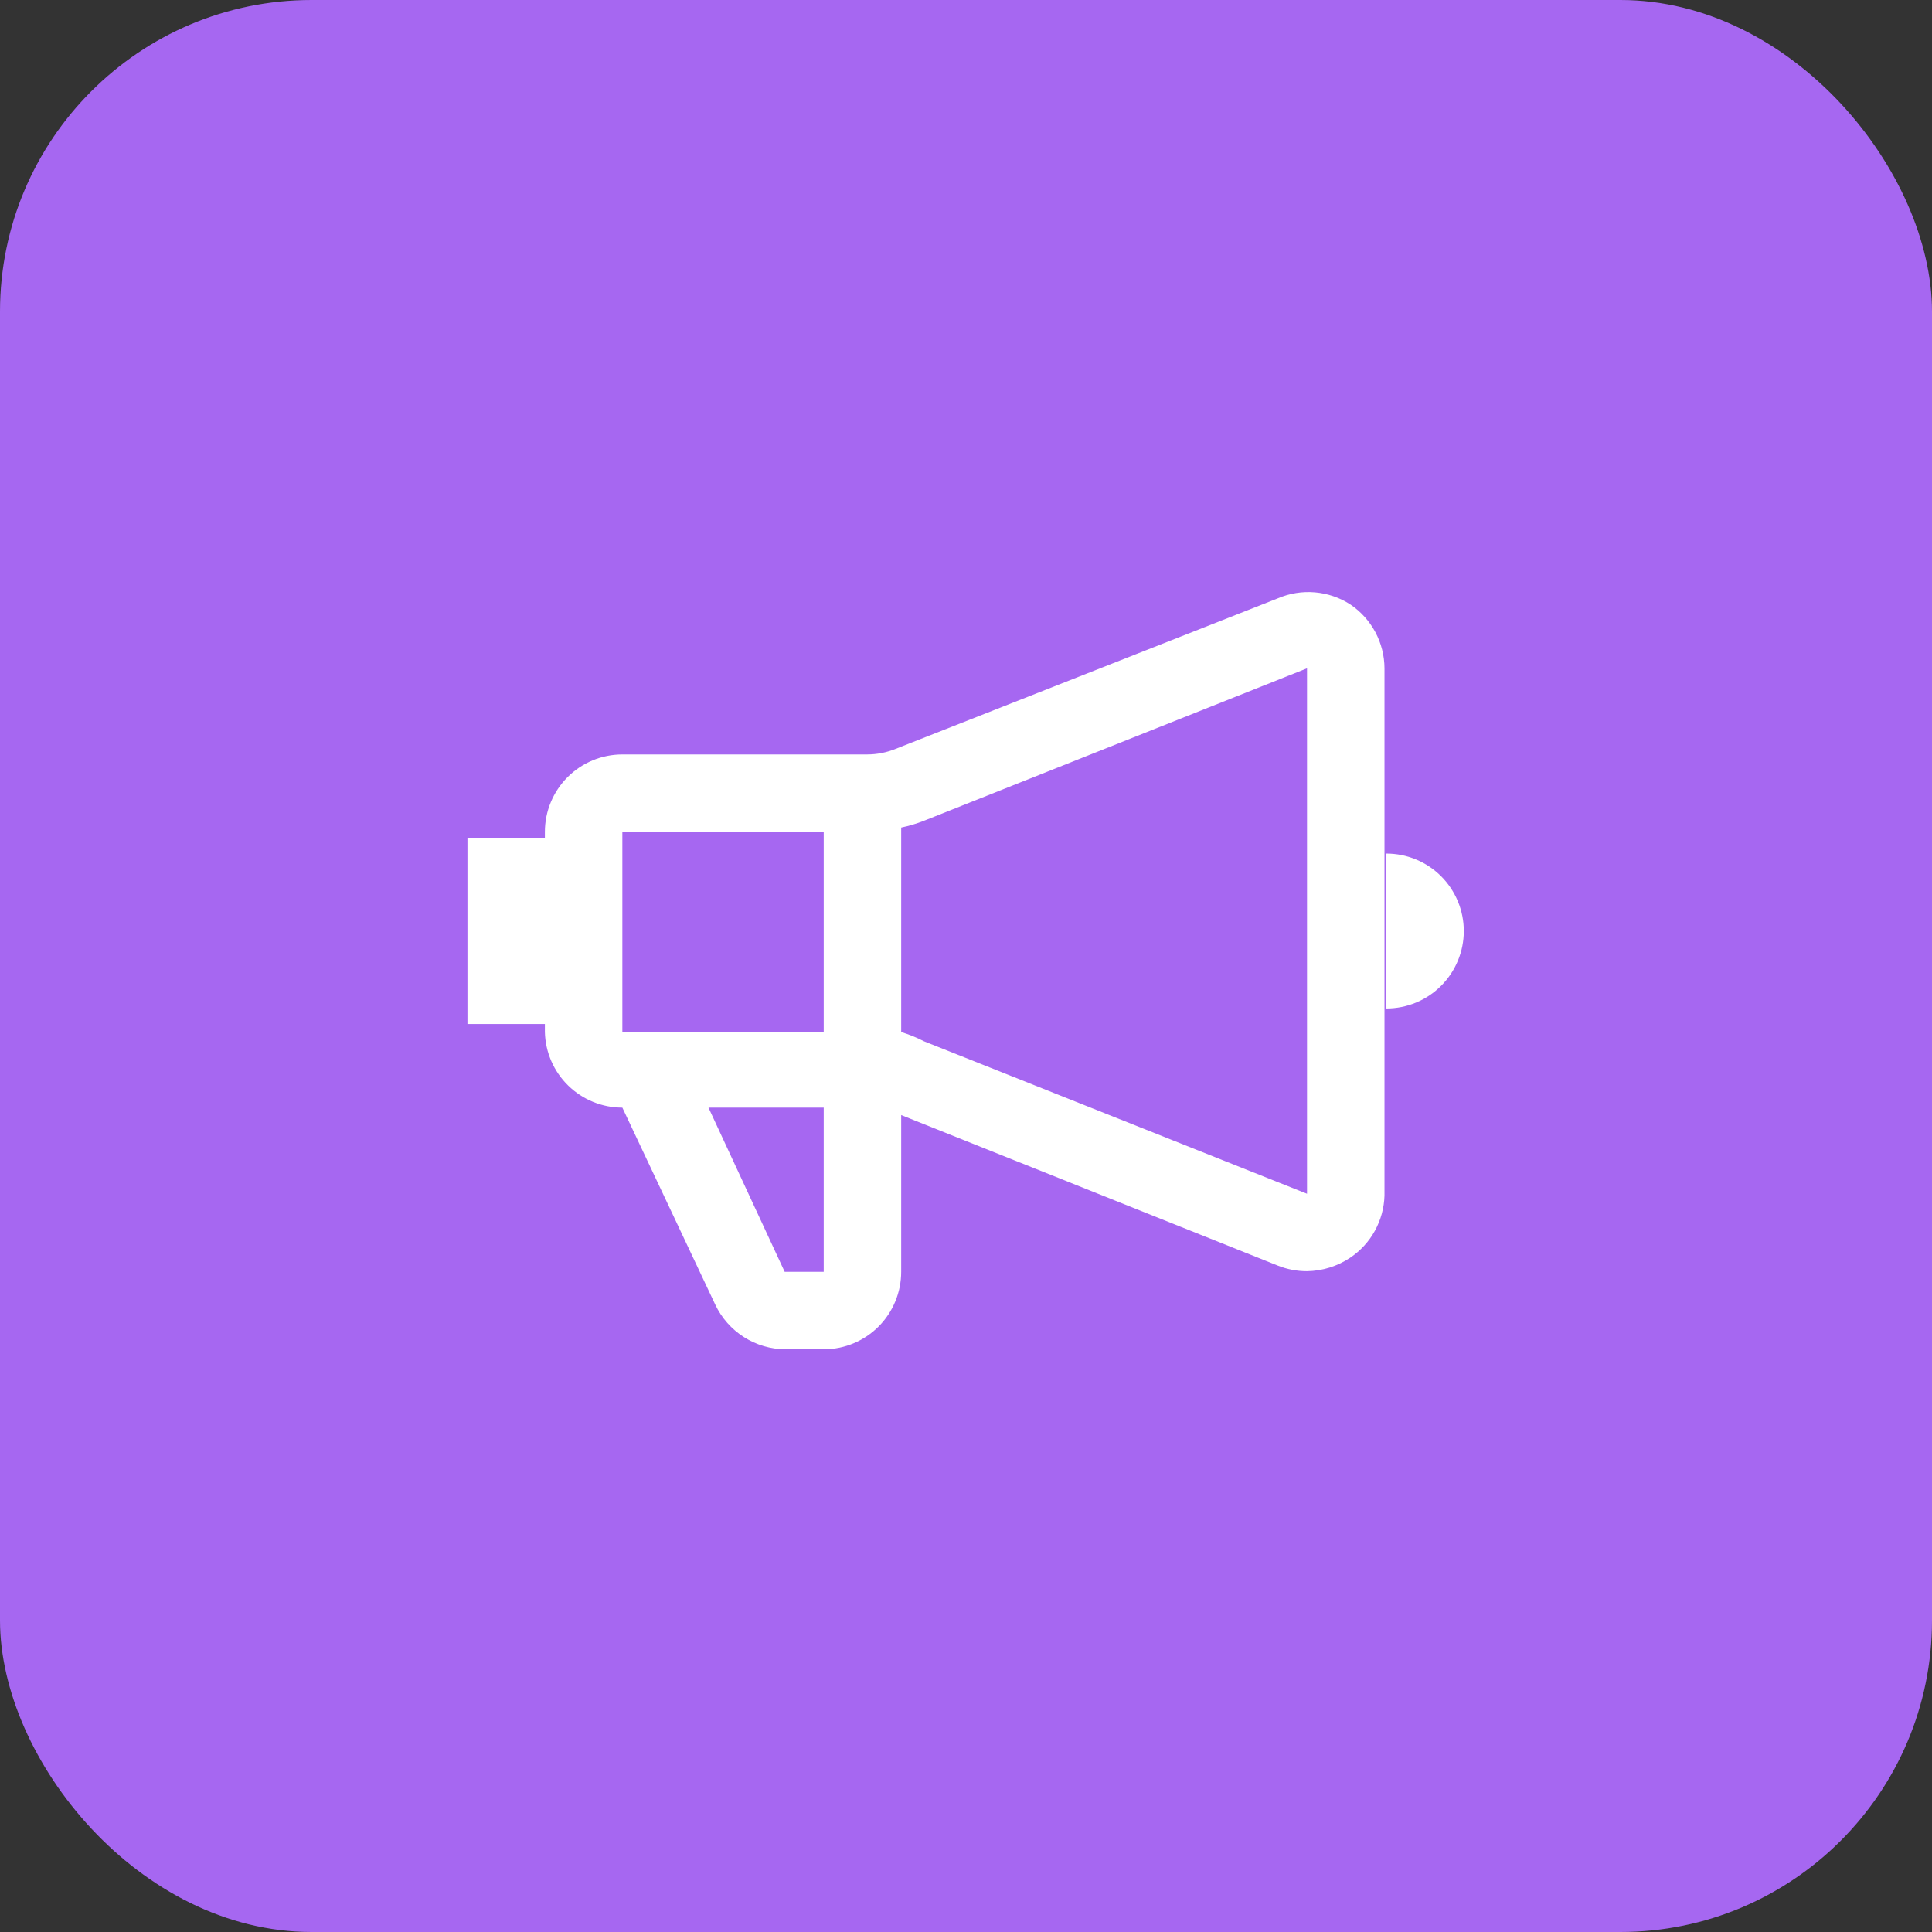
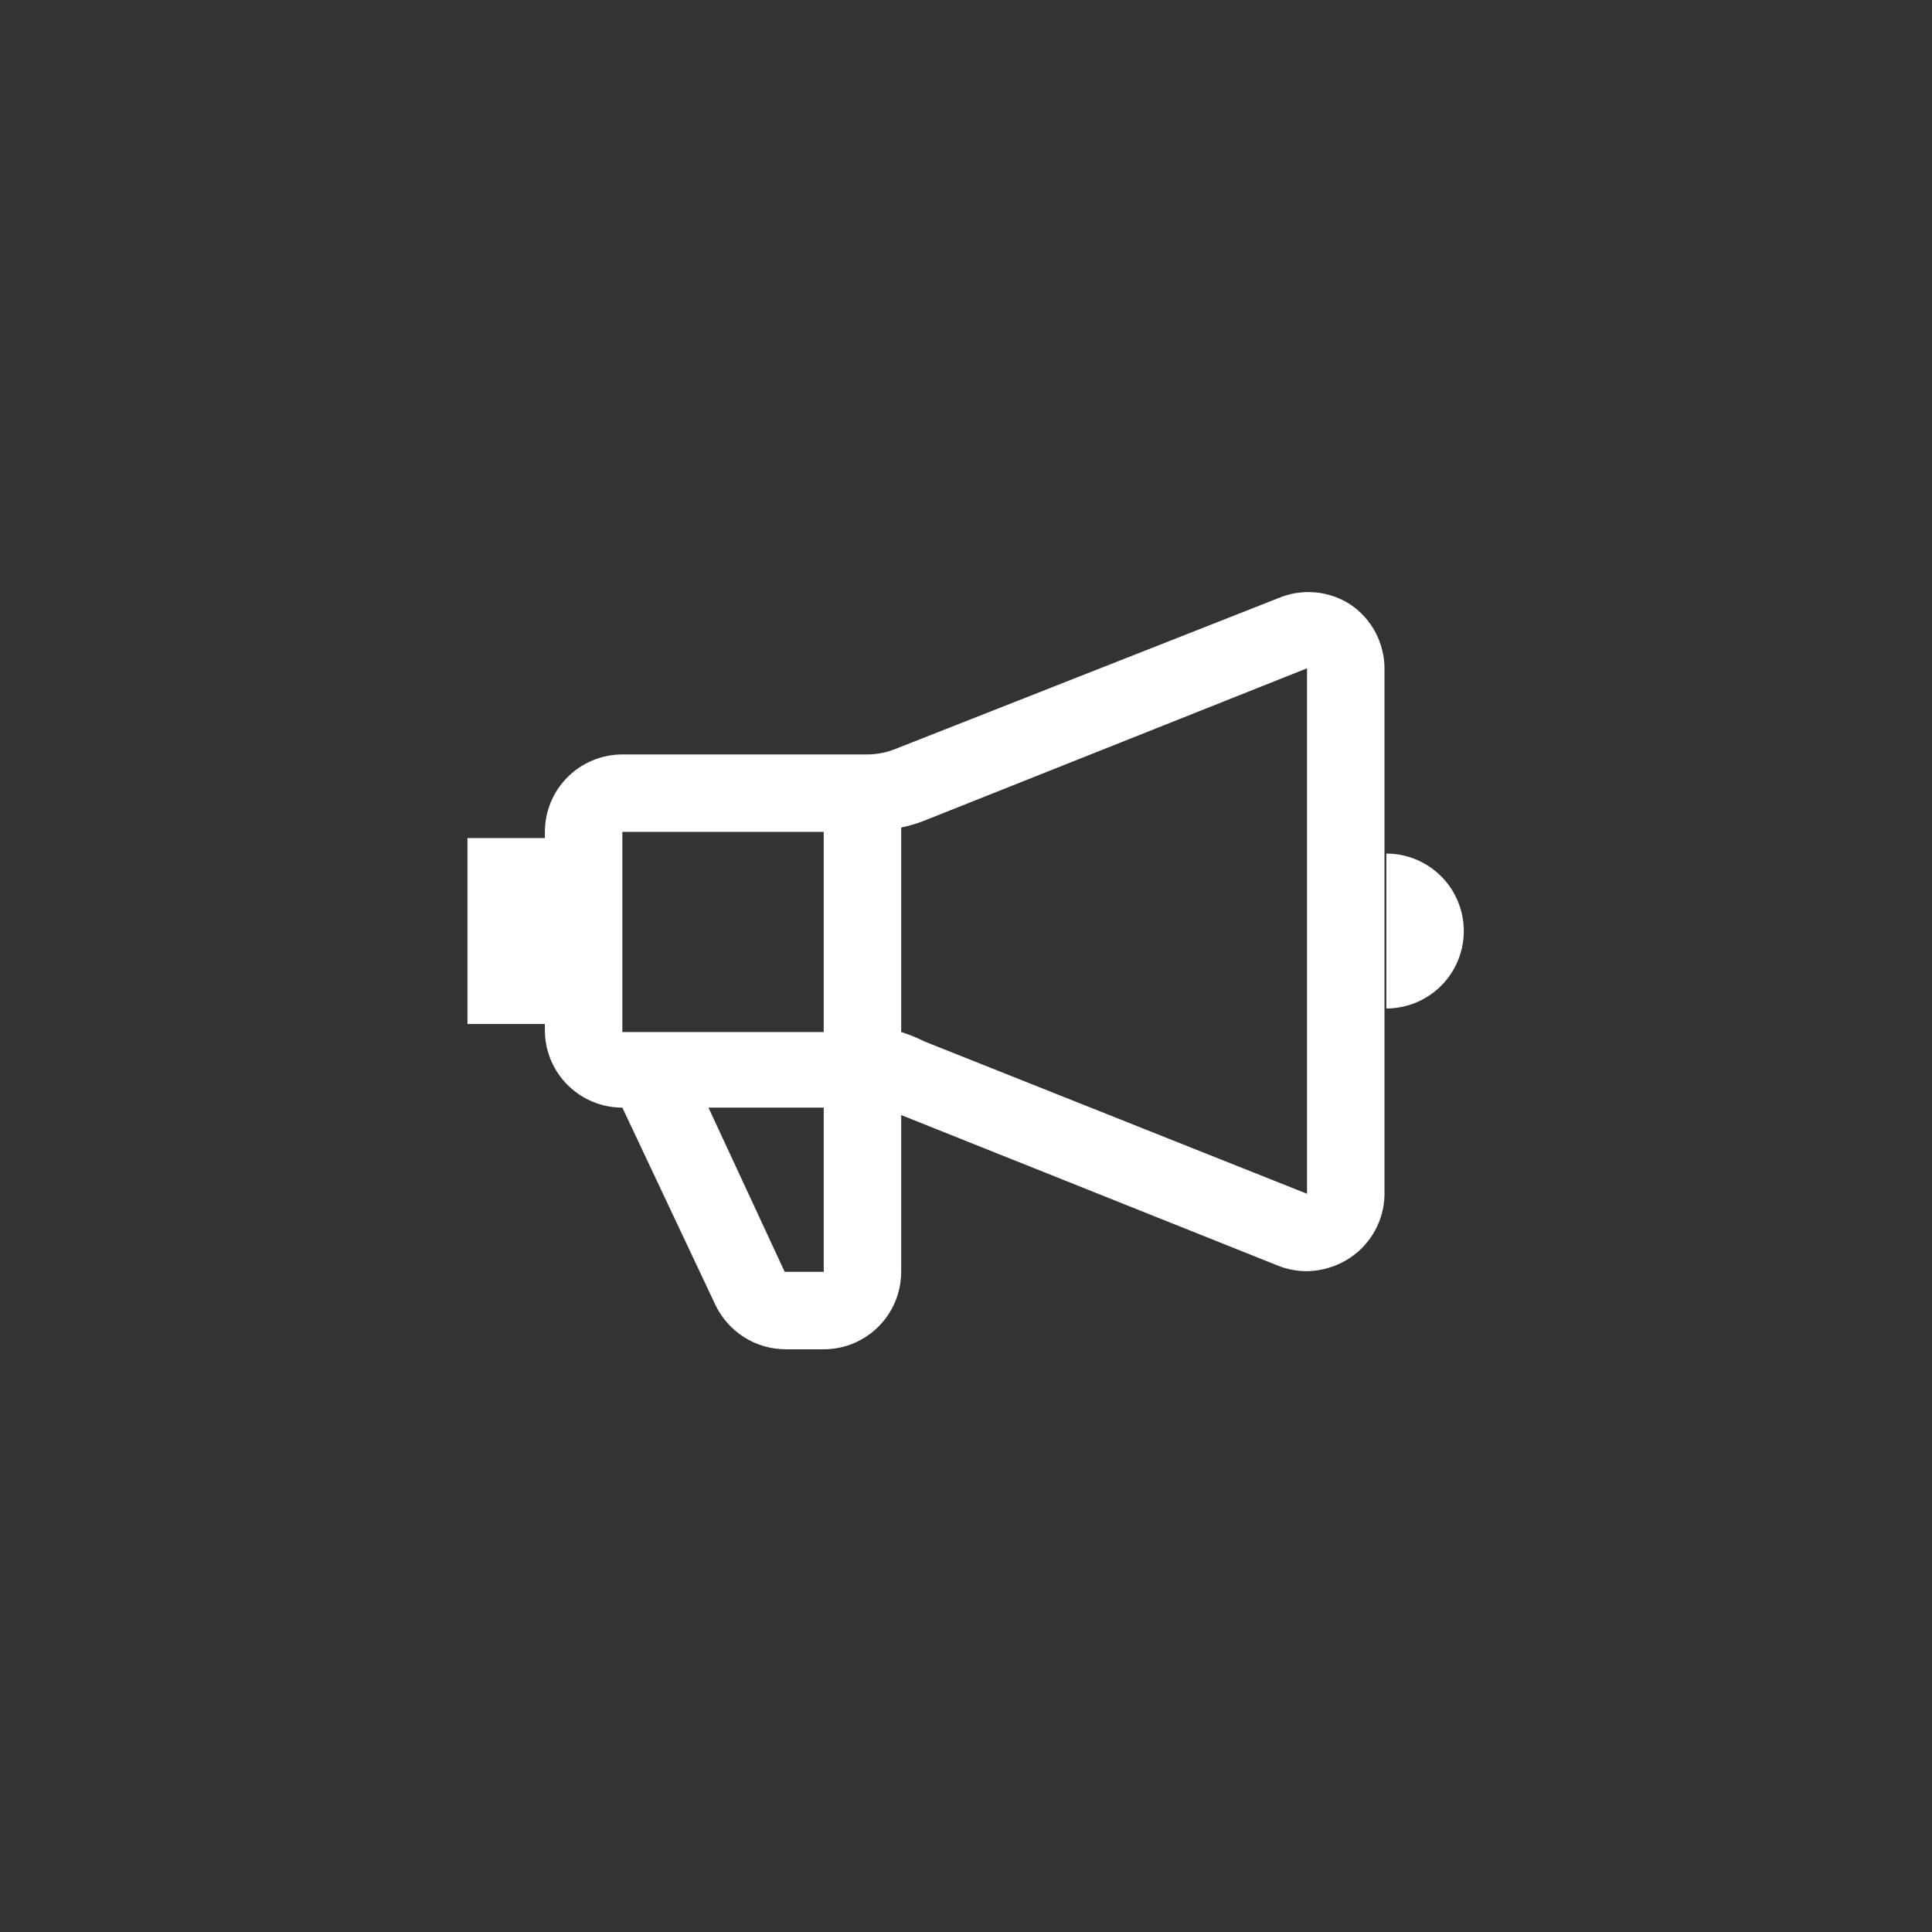
<svg xmlns="http://www.w3.org/2000/svg" width="62" height="62" viewBox="0 0 62 62" fill="none">
  <rect x="0" y="0" width="62" height="62" fill="#333333" stroke="none" />
-   <rect width="62" height="62" rx="10" fill="#A667F1" />
  <path d="M43.336 19.399C42.994 19.177 42.603 19.044 42.198 19.009C41.792 18.974 41.384 19.04 41.01 19.2L28.741 24.032C28.45 24.15 28.14 24.211 27.826 24.211H19.972C19.312 24.211 18.68 24.473 18.214 24.939C17.748 25.405 17.486 26.037 17.486 26.696V26.895H15.001V32.861H17.486V33.119C17.502 33.768 17.77 34.385 18.235 34.838C18.699 35.291 19.323 35.545 19.972 35.545L22.954 41.868C23.156 42.294 23.474 42.654 23.872 42.908C24.269 43.161 24.73 43.297 25.201 43.3H26.454C27.11 43.295 27.737 43.031 28.199 42.565C28.661 42.099 28.92 41.47 28.92 40.814V35.784L41.01 40.616C41.307 40.734 41.624 40.795 41.944 40.794C42.441 40.786 42.924 40.635 43.336 40.357C43.663 40.136 43.933 39.841 44.123 39.495C44.313 39.149 44.418 38.763 44.43 38.369V21.447C44.428 21.042 44.327 20.644 44.137 20.287C43.946 19.93 43.671 19.625 43.336 19.399ZM26.434 26.696V33.119H19.972V26.696H26.434ZM26.434 40.814H25.181L22.736 35.545H26.434V40.814ZM29.655 33.417C29.419 33.297 29.173 33.197 28.92 33.119V26.557C29.171 26.505 29.417 26.432 29.655 26.338L41.944 21.447V38.309L29.655 33.417ZM44.489 27.392V32.363C45.149 32.363 45.781 32.102 46.247 31.635C46.713 31.169 46.975 30.537 46.975 29.878C46.975 29.219 46.713 28.586 46.247 28.12C45.781 27.654 45.149 27.392 44.489 27.392Z" fill="white" />
</svg>